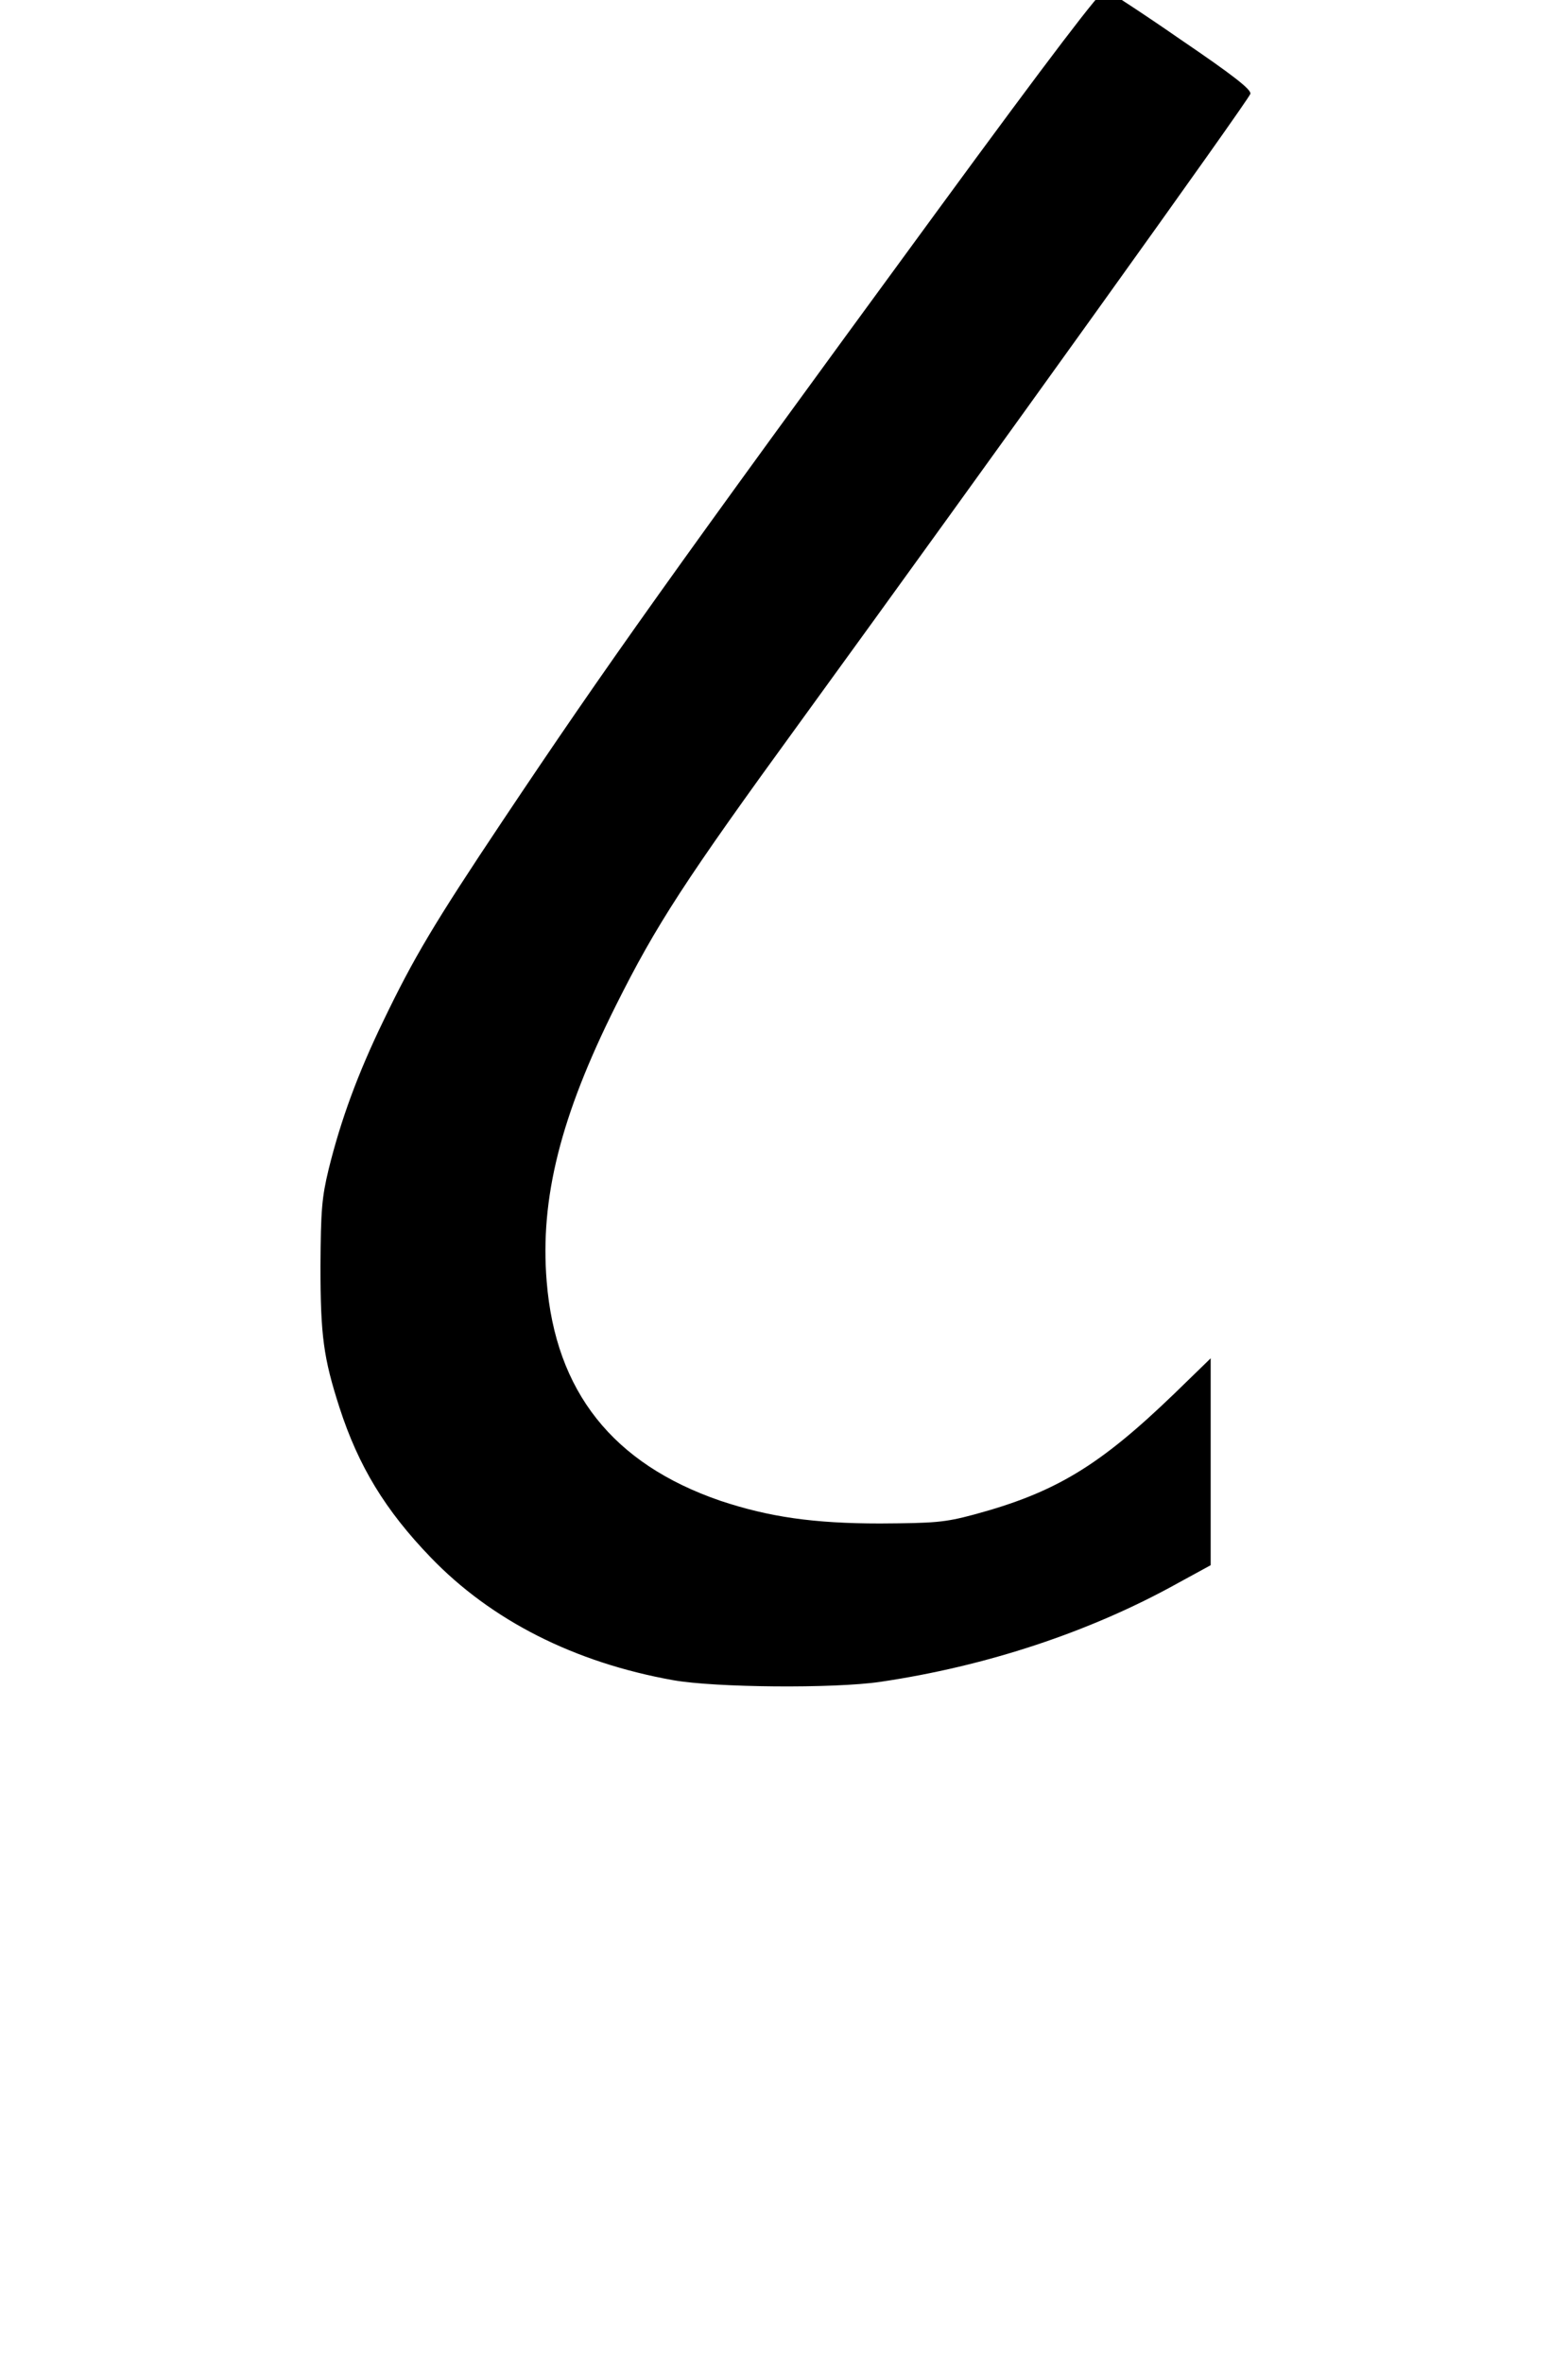
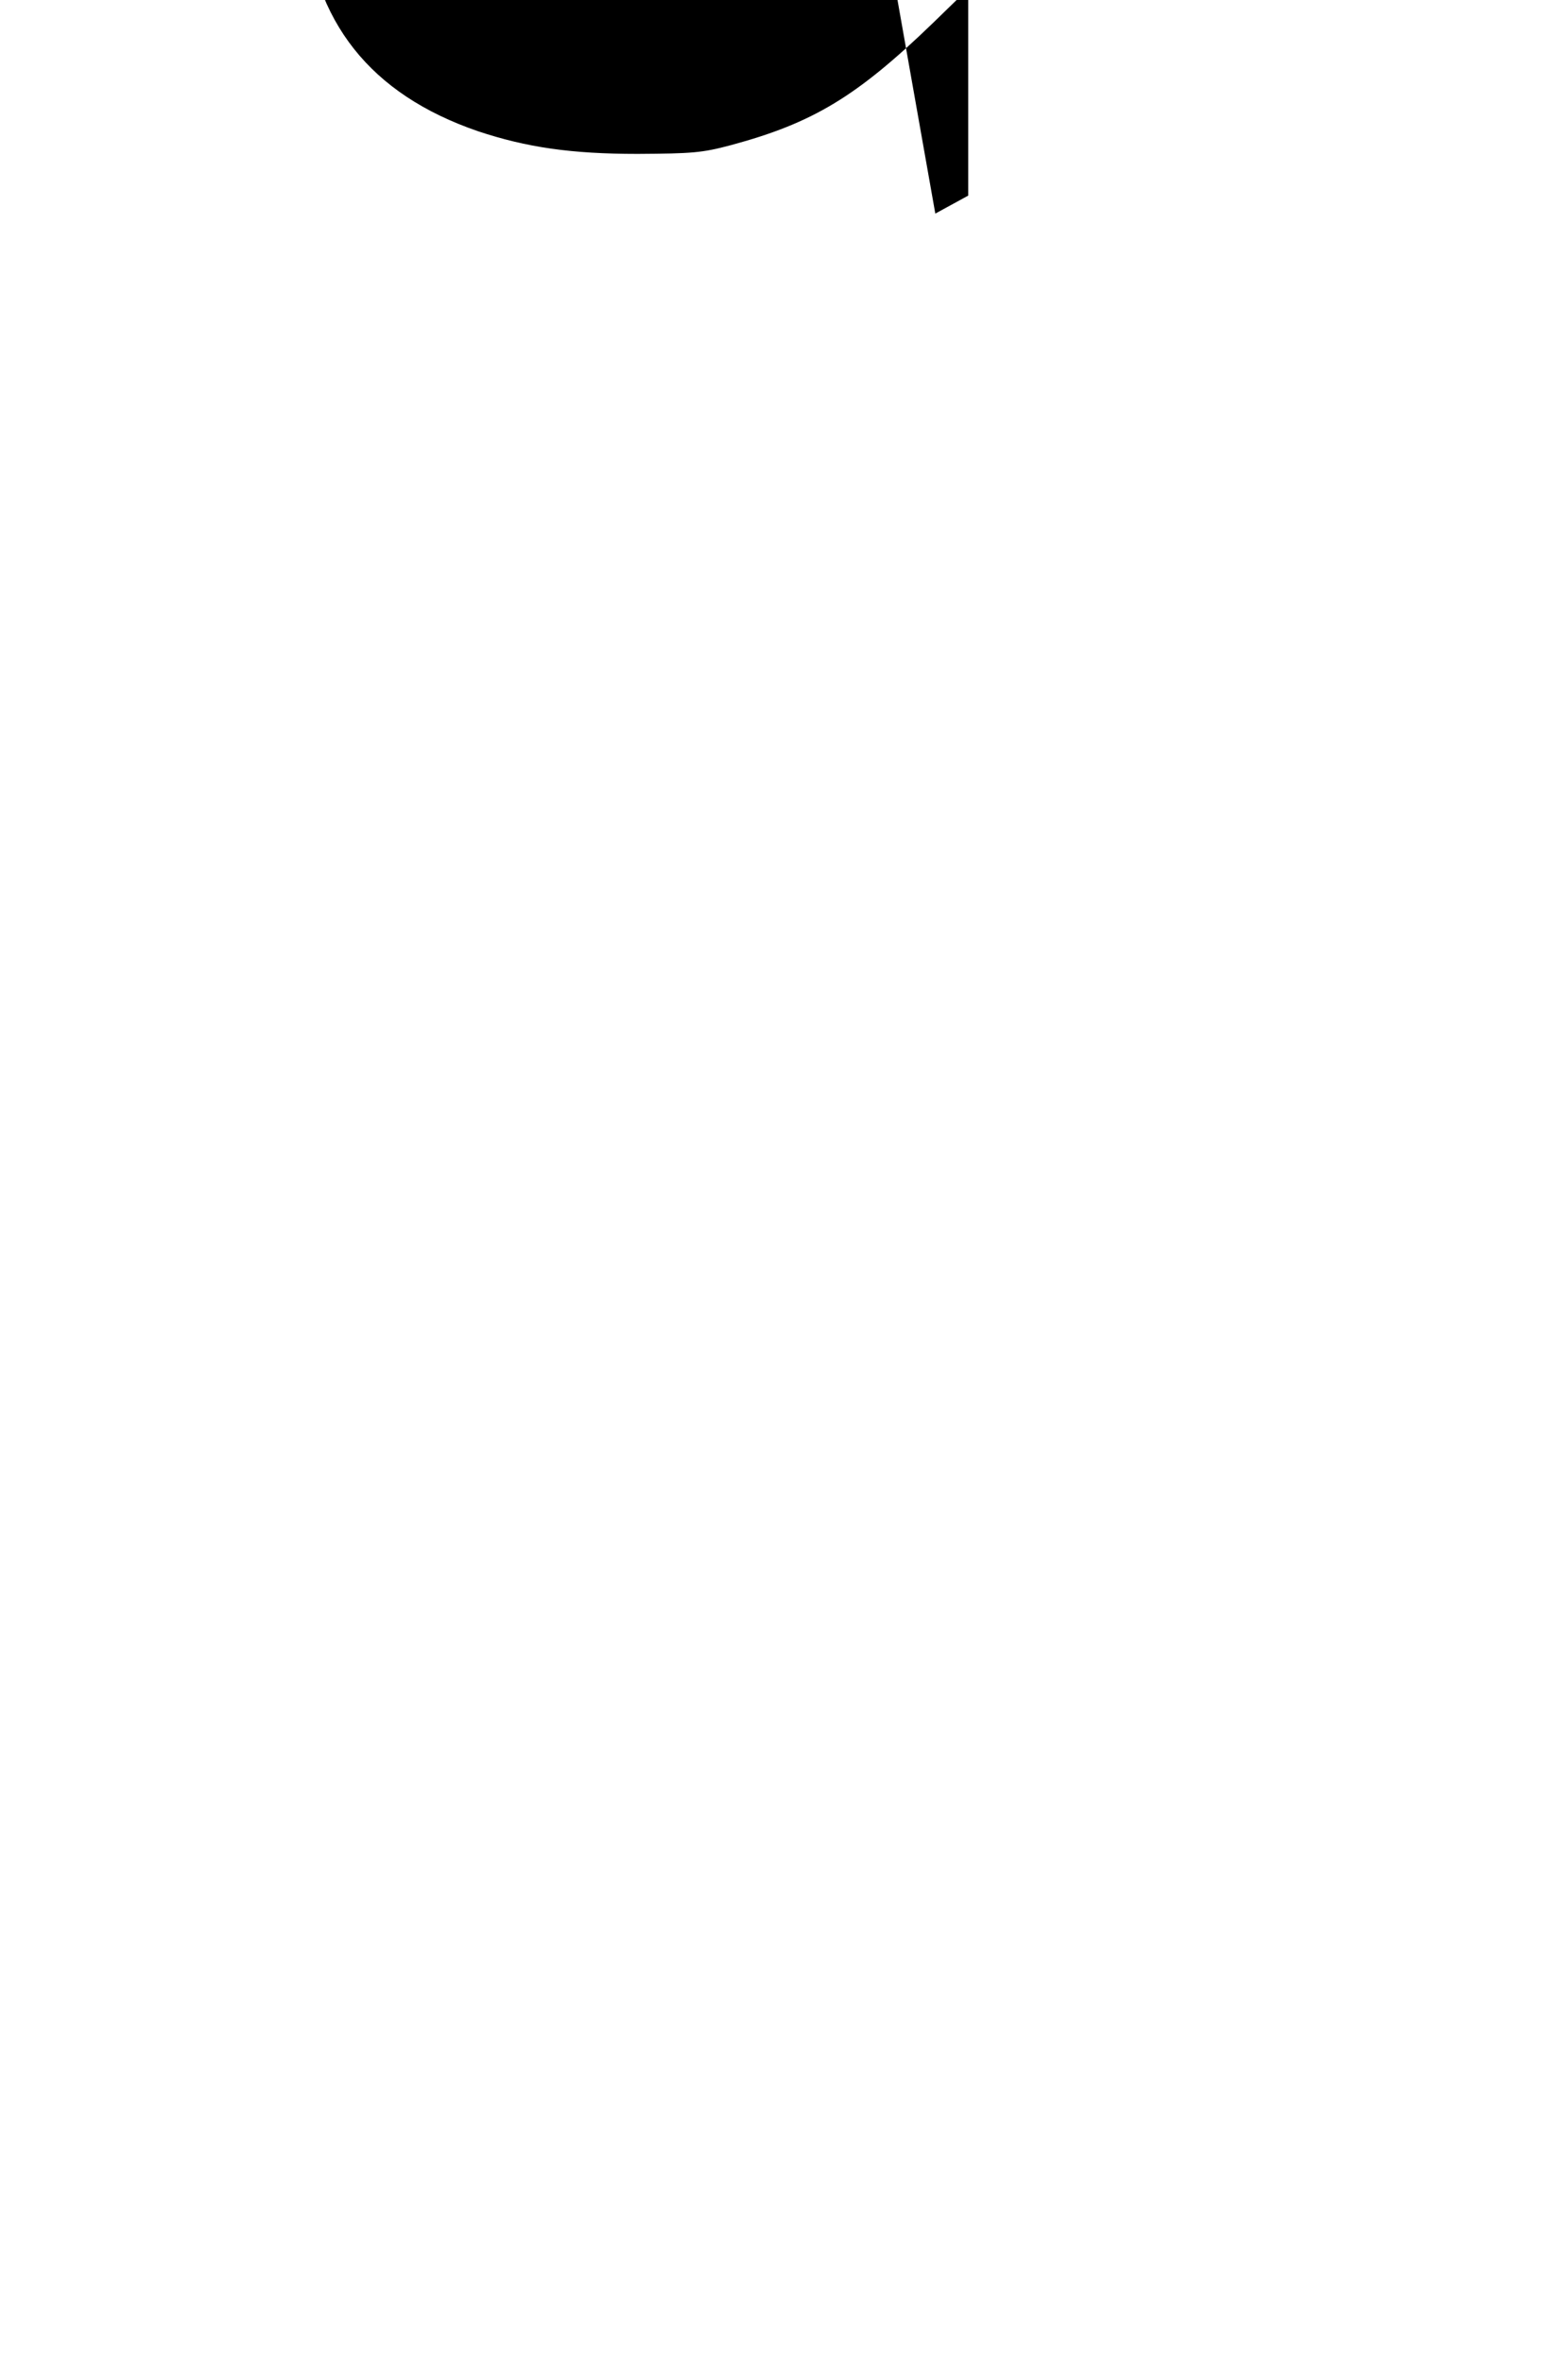
<svg xmlns="http://www.w3.org/2000/svg" version="1.0" width="430pt" height="648pt" viewBox="0 0 430 648" preserveAspectRatio="xMidYMid meet">
  <g transform="translate(0,648) scale(0.093,-0.093)" fill="#000000" stroke="none">
-     <path d="M2758 6338 c-782 -1068 -971 -1334 -1275 -1789 -203 -304 -263 -405 -353 -592 -75 -155 -125 -291 -161 -437 -20 -83 -23 -120 -24 -285 0 -206 9 -271 56 -417 56 -173 135 -303 269 -442 179 -186 424 -310 715 -362 124 -22 473 -25 610 -5 313 46 619 147 878 291 l97 53 0 305 0 305 -107 -104 c-222 -214 -351 -292 -592 -357 -86 -23 -115 -25 -276 -26 -195 0 -327 19 -471 67 -317 109 -486 322 -512 647 -20 244 41 487 204 813 119 238 203 368 545 838 562 774 1322 1833 1326 1850 4 12 -51 55 -204 159 -114 79 -215 145 -224 147 -10 3 -157 -189 -501 -659z" />
+     <path d="M2758 6338 l97 53 0 305 0 305 -107 -104 c-222 -214 -351 -292 -592 -357 -86 -23 -115 -25 -276 -26 -195 0 -327 19 -471 67 -317 109 -486 322 -512 647 -20 244 41 487 204 813 119 238 203 368 545 838 562 774 1322 1833 1326 1850 4 12 -51 55 -204 159 -114 79 -215 145 -224 147 -10 3 -157 -189 -501 -659z" />
  </g>
</svg>